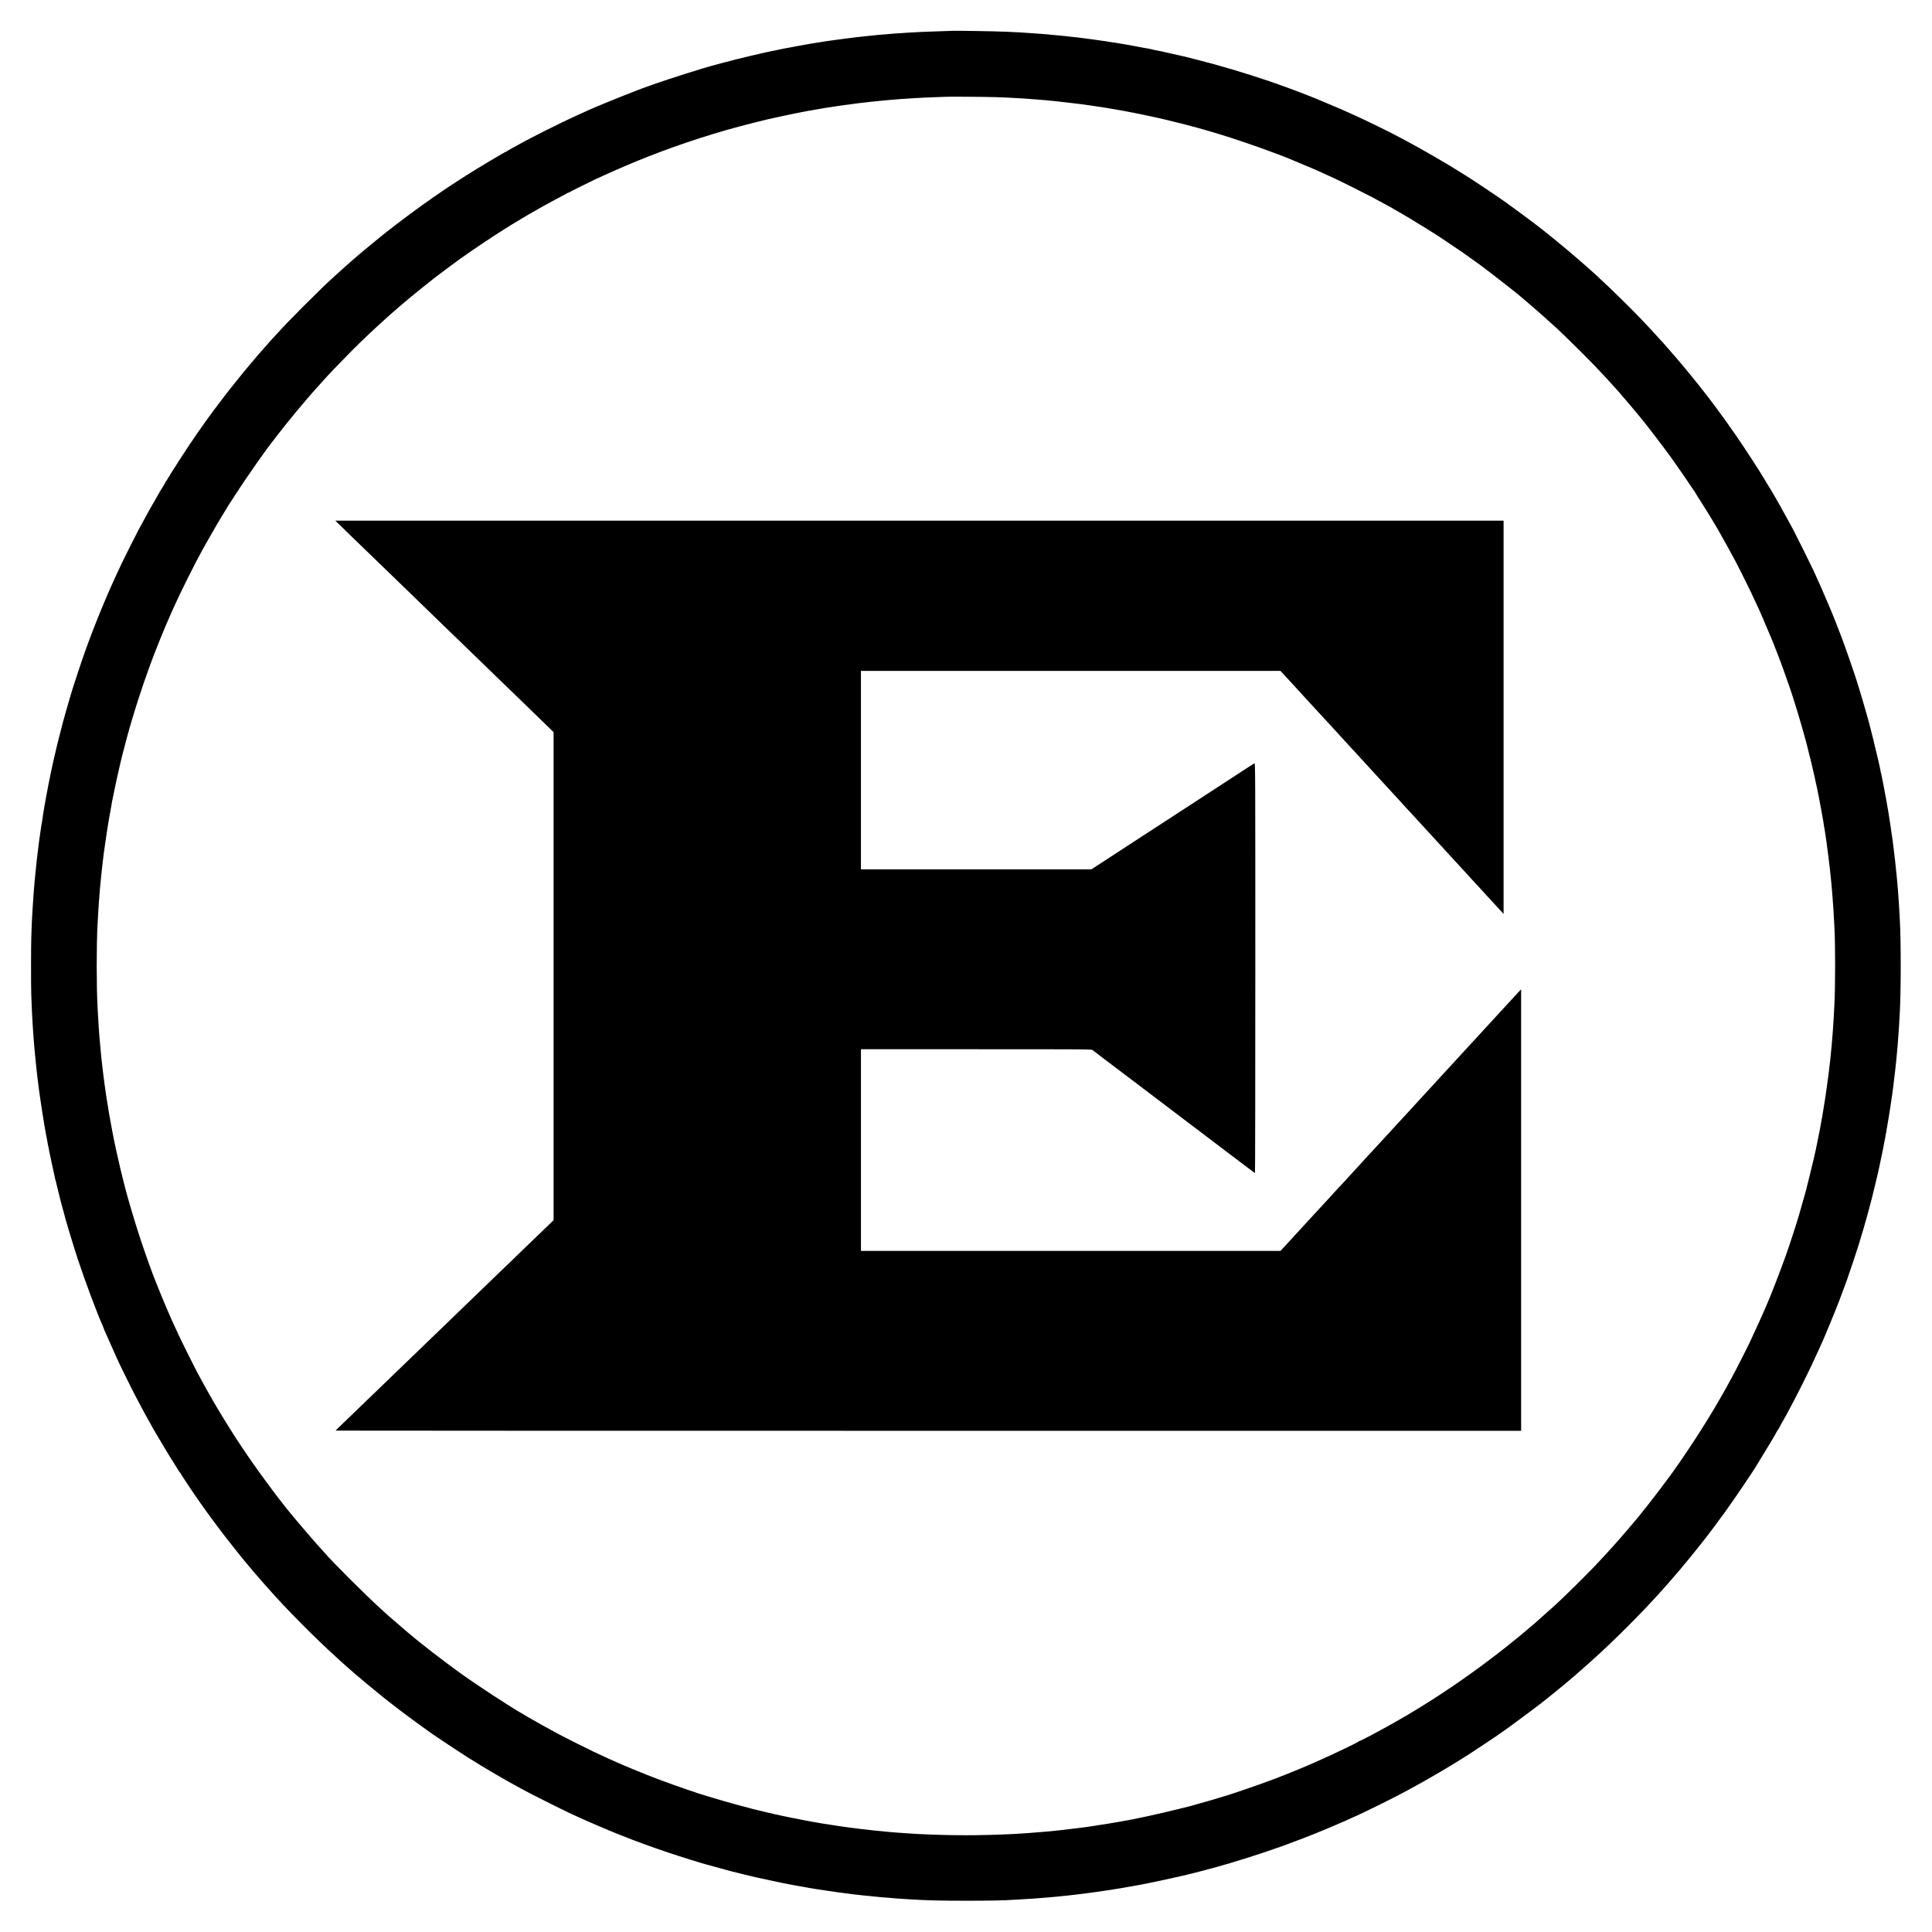
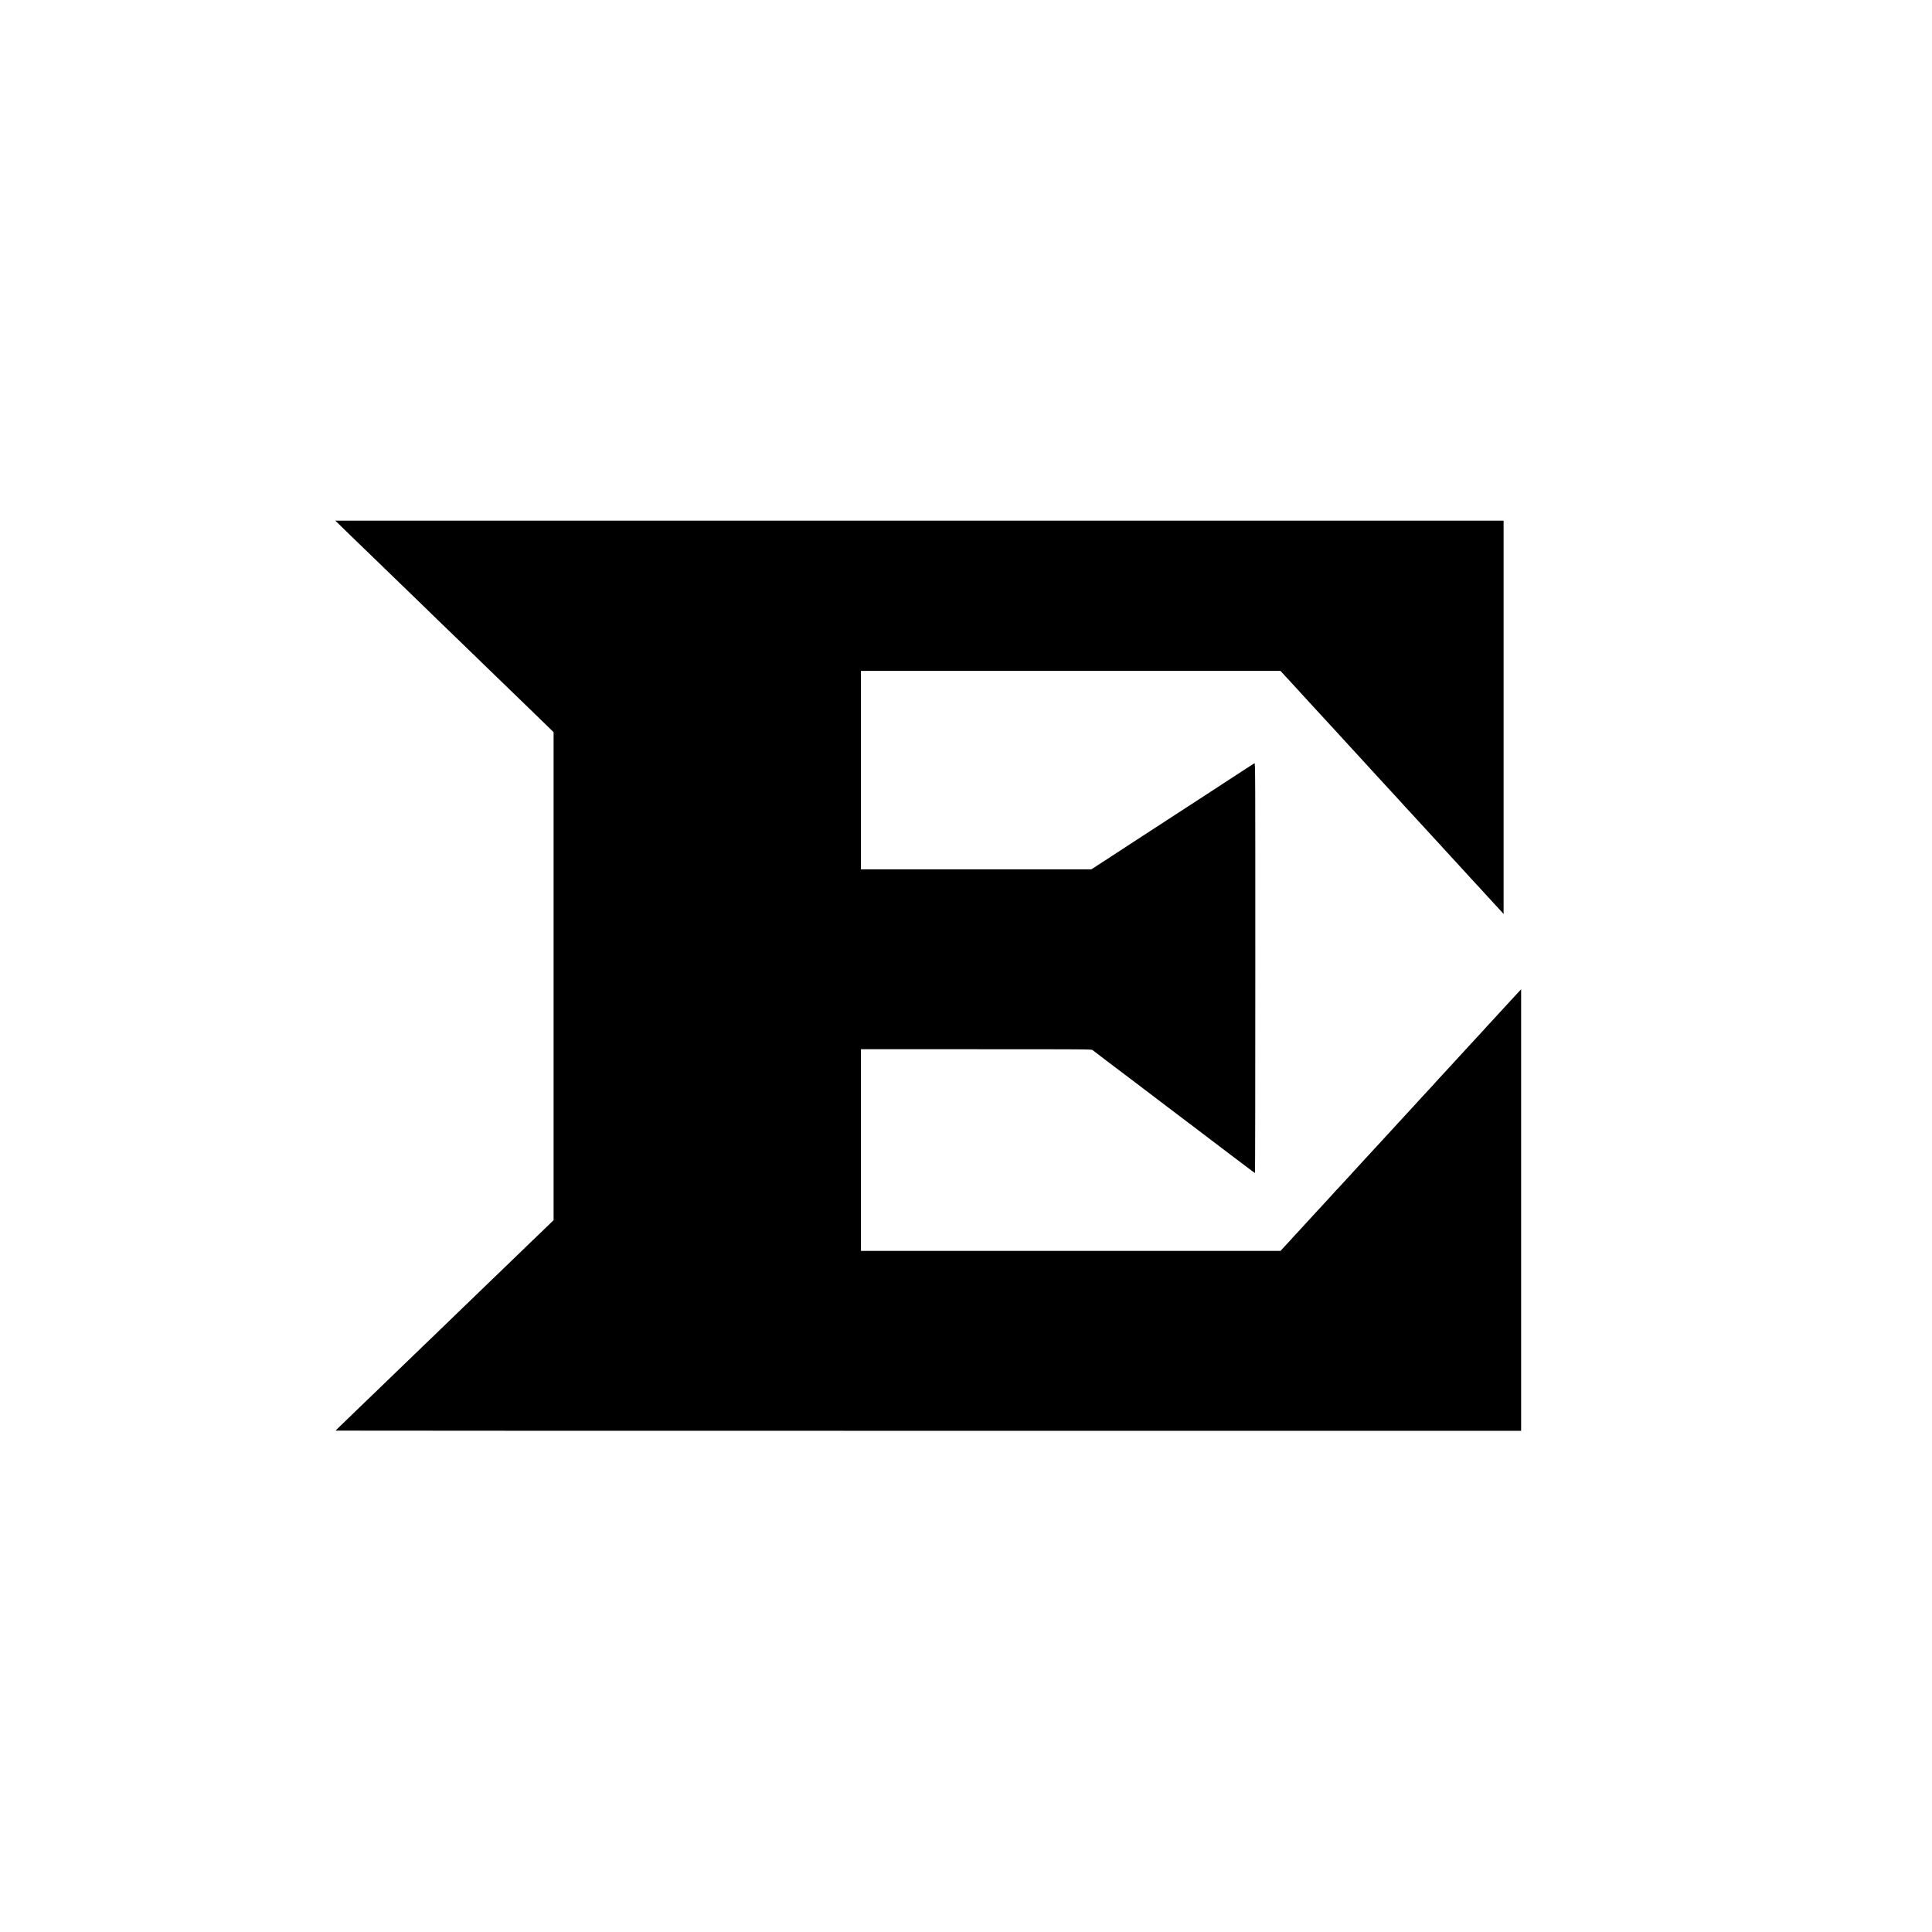
<svg xmlns="http://www.w3.org/2000/svg" version="1.0" width="4167pt" height="4167pt" viewBox="0 0 4167 4167" preserveAspectRatio="xMidYMid meet">
  <g transform="translate(0,4167) scale(0.1,-0.1)" fill="#000000" stroke="none">
-     <path d="M20517 41004 c-1 -1 -105 -5 -232 -8 -306 -9 -589 -21 -710 -31 -27 -2 -95 -7 -150 -10 -55 -3 -118 -8 -140 -9 -22 -2 -78 -7 -125 -11 -47 -3 -101 -8 -120 -10 -19 -2 -69 -6 -111 -9 -42 -4 -85 -8 -95 -10 -11 -2 -55 -7 -99 -10 -44 -4 -91 -9 -105 -11 -14 -2 -54 -6 -90 -10 -36 -4 -76 -8 -90 -10 -14 -2 -47 -7 -75 -10 -109 -12 -141 -16 -165 -20 -14 -3 -45 -7 -70 -10 -25 -3 -92 -12 -150 -20 -58 -8 -123 -17 -146 -20 -22 -3 -52 -8 -65 -10 -20 -4 -141 -23 -318 -51 -18 -3 -43 -8 -55 -10 -26 -5 -132 -24 -166 -30 -32 -6 -189 -35 -215 -40 -11 -2 -45 -8 -75 -14 -76 -14 -77 -14 -245 -50 -82 -17 -161 -34 -175 -36 -14 -3 -33 -7 -42 -10 -10 -3 -30 -7 -45 -10 -50 -9 -455 -105 -573 -136 -109 -28 -207 -54 -240 -62 -73 -19 -188 -49 -200 -54 -8 -3 -19 -6 -25 -7 -197 -48 -967 -292 -1340 -424 -162 -58 -316 -114 -355 -131 -25 -10 -146 -58 -270 -106 -205 -80 -615 -250 -750 -311 -61 -28 -84 -38 -250 -113 -344 -155 -1017 -493 -1275 -640 -22 -13 -74 -41 -115 -63 -41 -22 -87 -48 -102 -58 -14 -11 -28 -19 -30 -19 -18 0 -635 -368 -863 -514 -49 -32 -119 -77 -155 -100 -455 -290 -1051 -716 -1566 -1121 -147 -115 -664 -542 -684 -565 -3 -3 -36 -32 -75 -65 -38 -33 -76 -67 -85 -75 -9 -8 -52 -46 -95 -85 -43 -38 -105 -95 -138 -125 -32 -30 -68 -62 -80 -73 -91 -79 -364 -343 -637 -617 -293 -294 -390 -396 -600 -625 -36 -38 -69 -75 -75 -81 -5 -6 -37 -42 -70 -79 -33 -38 -65 -73 -70 -79 -39 -40 -277 -318 -375 -436 -34 -41 -74 -89 -88 -106 -34 -40 -163 -200 -289 -359 -64 -80 -199 -256 -269 -350 -49 -66 -91 -122 -95 -125 -5 -5 -136 -186 -169 -233 -8 -12 -42 -60 -76 -107 -152 -212 -384 -559 -543 -810 -68 -107 -132 -207 -142 -222 -11 -15 -19 -30 -19 -34 0 -4 -11 -22 -25 -40 -14 -18 -25 -36 -25 -40 0 -4 -11 -22 -25 -40 -14 -18 -25 -36 -25 -39 0 -4 -21 -41 -47 -83 -27 -42 -52 -84 -58 -94 -5 -10 -53 -94 -106 -186 -104 -180 -106 -182 -196 -347 -92 -169 -122 -224 -163 -300 -57 -105 -308 -606 -362 -720 -26 -55 -70 -149 -98 -210 -233 -497 -497 -1141 -697 -1700 -84 -236 -291 -865 -308 -935 -2 -8 -27 -94 -55 -190 -29 -96 -53 -182 -55 -190 -2 -8 -15 -56 -29 -106 -15 -50 -28 -100 -31 -110 -2 -10 -11 -46 -20 -79 -23 -87 -85 -327 -90 -350 -3 -11 -16 -69 -31 -130 -14 -60 -28 -118 -30 -128 -2 -10 -5 -26 -8 -35 -3 -9 -7 -28 -10 -42 -2 -14 -11 -54 -20 -90 -8 -36 -17 -76 -20 -90 -8 -39 -15 -71 -26 -120 -5 -25 -12 -56 -14 -70 -3 -14 -11 -56 -19 -95 -9 -38 -18 -83 -21 -100 -5 -32 -13 -74 -21 -115 -13 -64 -16 -77 -20 -105 -3 -16 -8 -43 -12 -60 -3 -16 -7 -39 -9 -50 -4 -33 -14 -89 -19 -105 -3 -8 -7 -35 -10 -60 -3 -25 -12 -81 -20 -125 -8 -44 -17 -102 -20 -130 -4 -27 -8 -57 -10 -65 -3 -8 -9 -46 -14 -85 -16 -109 -21 -143 -36 -245 -8 -52 -17 -122 -21 -155 -3 -33 -8 -67 -9 -75 -2 -8 -6 -46 -10 -85 -4 -38 -9 -78 -11 -88 -2 -10 -6 -48 -10 -85 -3 -36 -7 -73 -9 -82 -1 -8 -6 -53 -10 -100 -4 -47 -9 -94 -11 -105 -2 -11 -6 -54 -9 -95 -4 -41 -8 -91 -10 -110 -2 -19 -7 -71 -10 -115 -3 -44 -8 -100 -10 -125 -4 -43 -7 -90 -20 -295 -3 -49 -7 -124 -10 -165 -5 -79 -13 -264 -20 -490 -6 -167 -7 -1005 -1 -1195 5 -158 14 -381 21 -500 3 -44 8 -123 10 -175 3 -52 7 -120 10 -150 2 -30 7 -93 10 -140 3 -47 8 -103 10 -125 2 -22 7 -76 10 -120 4 -44 8 -91 10 -105 2 -14 6 -59 10 -100 4 -41 8 -86 10 -100 2 -14 7 -58 10 -99 4 -41 8 -83 10 -92 2 -10 7 -49 10 -86 4 -37 9 -75 10 -84 3 -15 9 -63 20 -159 3 -25 7 -58 10 -75 3 -16 7 -46 9 -65 21 -155 89 -594 111 -713 3 -15 10 -55 16 -90 7 -34 13 -69 14 -77 2 -14 13 -71 22 -115 2 -11 8 -47 14 -79 5 -33 12 -62 14 -65 2 -4 6 -27 10 -51 3 -25 11 -65 17 -90 5 -25 11 -54 14 -65 2 -11 13 -63 24 -115 12 -52 23 -106 26 -120 3 -14 14 -63 25 -110 11 -47 22 -101 25 -120 3 -19 8 -38 11 -43 2 -4 7 -20 9 -35 8 -45 144 -585 155 -612 5 -14 11 -34 13 -45 16 -86 190 -664 298 -995 150 -459 426 -1197 544 -1457 8 -17 14 -34 14 -37 0 -3 9 -25 19 -49 11 -23 58 -130 105 -237 46 -107 105 -239 130 -293 25 -54 46 -99 46 -101 0 -14 322 -667 417 -845 163 -308 202 -379 271 -501 36 -63 79 -140 95 -170 17 -30 41 -72 54 -93 13 -21 33 -55 45 -75 11 -20 66 -112 122 -205 55 -92 106 -176 111 -185 6 -10 55 -89 110 -175 55 -87 104 -167 110 -177 5 -11 13 -20 17 -20 5 0 8 -5 8 -10 0 -9 259 -401 361 -545 23 -33 62 -89 87 -125 126 -180 354 -489 521 -705 93 -121 392 -497 401 -505 3 -3 51 -59 105 -125 55 -66 112 -133 126 -150 15 -16 77 -88 139 -160 62 -71 116 -132 119 -135 3 -3 24 -25 45 -50 347 -398 1009 -1067 1451 -1465 48 -44 98 -89 109 -100 12 -11 57 -51 101 -90 44 -38 82 -72 85 -75 41 -44 605 -513 825 -686 145 -114 465 -358 505 -384 12 -8 28 -20 34 -25 11 -10 149 -110 276 -200 36 -26 94 -67 130 -93 153 -108 855 -570 884 -581 6 -2 29 -16 51 -31 78 -52 517 -313 675 -400 36 -20 106 -59 155 -87 108 -60 228 -125 390 -210 127 -67 721 -363 815 -406 30 -14 89 -41 130 -60 170 -78 307 -139 530 -233 96 -41 184 -79 195 -83 11 -5 67 -28 125 -51 110 -44 135 -54 173 -69 243 -99 624 -238 972 -355 246 -83 755 -242 836 -261 9 -2 34 -8 55 -15 104 -30 424 -118 454 -125 8 -2 125 -31 260 -64 134 -34 258 -64 275 -67 16 -3 46 -9 65 -14 32 -8 480 -104 540 -116 14 -2 36 -7 50 -9 14 -3 36 -7 50 -10 14 -3 36 -7 50 -10 36 -8 188 -35 230 -41 19 -3 42 -7 50 -9 8 -3 33 -7 55 -10 22 -4 47 -8 55 -10 8 -2 38 -7 65 -11 28 -3 52 -7 55 -9 3 -2 29 -6 59 -10 30 -4 63 -9 75 -11 18 -4 214 -33 331 -49 22 -3 54 -7 70 -10 17 -3 53 -7 80 -10 28 -3 61 -8 75 -10 14 -2 50 -7 80 -10 30 -3 62 -8 70 -10 8 -2 49 -7 90 -10 41 -3 102 -10 135 -15 33 -4 67 -8 75 -8 8 1 35 -2 60 -5 25 -3 77 -9 115 -12 39 -4 86 -9 105 -11 19 -2 69 -6 110 -9 41 -3 95 -7 120 -9 61 -7 180 -16 265 -21 39 -3 113 -7 165 -10 377 -24 618 -29 1200 -30 526 0 827 6 1025 20 33 2 110 7 170 10 159 8 346 21 445 30 30 2 87 7 125 10 39 3 88 7 110 10 22 3 72 7 110 10 39 3 81 8 95 10 14 2 54 6 90 9 36 4 76 8 90 10 14 2 57 7 95 11 39 4 77 8 85 10 8 1 42 6 75 9 92 11 238 31 315 42 19 3 49 7 65 9 17 3 46 7 65 10 19 3 49 8 65 10 84 11 191 28 255 40 14 3 43 7 65 10 22 4 92 15 155 27 63 11 124 22 135 24 11 1 58 10 105 19 47 9 96 19 110 21 131 24 596 123 810 174 47 11 96 23 110 26 47 10 225 54 255 64 17 5 77 21 135 35 114 29 377 102 505 140 346 104 457 139 730 230 171 57 355 120 410 140 297 109 664 249 720 274 11 5 94 39 184 76 91 37 190 78 220 92 31 13 65 28 76 33 11 4 46 20 78 34 32 14 60 26 62 26 3 0 48 20 101 45 52 25 97 45 98 45 14 0 480 224 753 362 216 109 267 135 463 241 395 212 925 523 1280 752 126 81 550 363 616 409 43 31 86 60 94 66 83 55 401 288 588 429 128 97 249 189 270 204 20 16 46 36 57 45 11 9 63 51 115 92 52 41 97 77 100 80 3 3 41 35 85 70 66 52 209 172 355 296 39 33 290 254 335 295 22 19 72 64 110 99 440 399 951 909 1356 1354 77 85 87 96 154 172 33 37 67 75 75 84 17 18 186 214 215 249 11 14 36 43 55 65 84 97 332 401 445 546 49 63 92 117 95 120 8 7 315 418 408 547 220 305 636 920 708 1048 6 11 60 99 119 195 125 202 295 489 295 498 0 3 6 13 14 21 7 9 29 44 47 79 19 35 39 71 44 80 106 180 323 593 491 932 109 219 167 342 329 695 81 177 212 487 311 735 36 91 72 179 79 197 12 28 45 114 203 543 37 100 242 714 247 740 2 8 12 42 23 75 19 55 158 531 167 572 2 10 23 86 45 168 22 83 42 159 45 170 3 11 18 74 35 140 32 129 90 368 96 398 2 10 5 26 8 35 3 9 7 28 10 42 2 14 21 99 40 190 19 91 37 176 40 190 2 14 7 36 10 50 3 14 8 36 10 50 3 14 14 70 24 125 11 55 23 116 26 135 3 19 8 46 11 60 4 21 48 274 60 350 24 145 65 416 70 459 4 30 8 61 10 70 1 9 6 43 10 76 4 32 8 66 10 75 1 8 6 42 9 75 3 33 8 76 11 95 4 33 7 54 19 155 3 22 8 67 11 100 3 33 8 76 10 95 2 19 6 64 10 100 3 36 8 85 10 110 3 25 7 72 10 105 2 33 7 85 9 115 3 30 8 98 11 150 4 52 8 113 10 135 3 36 6 88 20 345 27 484 27 1597 0 2030 -2 36 -6 119 -10 186 -3 66 -7 140 -10 165 -2 24 -6 87 -10 139 -3 52 -7 115 -10 140 -2 25 -7 77 -10 115 -6 67 -9 104 -20 218 -7 73 -21 203 -30 285 -3 23 -7 61 -10 85 -12 112 -16 145 -21 177 -3 19 -8 53 -10 75 -2 22 -8 74 -14 115 -6 41 -13 91 -16 110 -5 34 -29 200 -39 270 -3 19 -8 46 -10 60 -2 14 -9 57 -15 95 -18 119 -20 129 -30 180 -5 28 -12 68 -15 90 -4 22 -12 72 -20 110 -8 39 -17 86 -20 105 -11 67 -46 245 -55 287 -5 22 -13 58 -16 80 -3 21 -8 41 -10 44 -2 3 -5 19 -8 35 -22 124 -90 416 -167 724 -38 151 -71 283 -74 292 -27 112 -176 627 -235 813 -18 55 -36 114 -40 130 -19 70 -243 720 -302 875 -14 36 -42 110 -63 165 -57 150 -154 397 -165 420 -5 11 -43 101 -84 200 -75 182 -248 575 -326 740 -70 148 -376 764 -425 855 -26 47 -68 126 -94 175 -73 138 -335 603 -381 675 -5 8 -26 44 -47 78 -21 35 -52 87 -70 115 -18 29 -40 65 -49 82 -71 124 -419 659 -592 910 -140 203 -343 487 -407 570 -8 11 -52 70 -97 130 -45 61 -86 115 -90 120 -5 6 -36 46 -70 90 -261 336 -559 696 -819 990 -14 17 -50 57 -79 90 -28 33 -60 67 -69 75 -9 8 -31 33 -50 55 -35 42 -190 209 -351 379 -210 222 -673 677 -890 876 -19 18 -60 55 -90 84 -31 28 -91 83 -134 121 -44 39 -84 75 -90 80 -6 6 -45 39 -86 75 -41 36 -77 67 -80 70 -25 25 -444 377 -540 453 -8 7 -53 43 -100 80 -47 37 -92 73 -99 80 -87 74 -605 461 -856 639 -164 116 -730 495 -828 554 -27 16 -66 40 -87 54 -275 177 -885 531 -1230 713 -52 27 -117 62 -145 77 -154 85 -717 360 -950 465 -27 12 -72 32 -100 45 -27 12 -68 31 -90 40 -22 10 -66 30 -98 44 -54 24 -469 199 -512 216 -11 4 -31 12 -45 19 -32 14 -382 150 -475 184 -38 14 -115 42 -170 63 -420 155 -1032 350 -1535 488 -164 45 -598 158 -665 172 -11 3 -38 8 -60 13 -22 5 -112 25 -200 45 -175 41 -333 75 -380 82 -16 3 -43 9 -60 14 -16 5 -50 12 -75 15 -25 4 -54 9 -65 11 -11 2 -58 11 -105 20 -47 9 -94 18 -105 20 -11 2 -45 8 -75 14 -30 5 -68 12 -85 15 -16 3 -70 12 -120 20 -49 8 -99 17 -111 19 -12 2 -45 7 -75 11 -30 3 -61 8 -69 10 -16 5 -145 25 -195 30 -38 5 -100 13 -145 21 -43 7 -80 12 -145 19 -27 4 -61 8 -75 10 -14 2 -50 6 -80 10 -30 3 -66 8 -80 10 -14 2 -61 7 -105 11 -44 3 -82 8 -85 9 -3 2 -43 6 -90 10 -47 4 -92 9 -101 10 -8 2 -55 6 -105 10 -49 3 -96 8 -104 10 -8 2 -60 7 -115 10 -55 4 -116 8 -135 10 -19 2 -82 6 -140 10 -58 3 -125 8 -150 10 -42 4 -175 11 -380 20 -287 13 -1184 26 -1193 19z m928 -1428 c116 -4 244 -9 285 -11 170 -8 298 -16 355 -20 33 -3 94 -7 135 -10 41 -3 100 -7 130 -10 30 -2 82 -7 115 -9 33 -3 83 -7 110 -10 28 -3 82 -8 120 -11 39 -3 81 -8 95 -10 14 -2 52 -6 85 -10 89 -9 299 -33 345 -40 14 -2 50 -7 80 -10 30 -3 66 -8 80 -10 41 -6 113 -16 140 -20 35 -6 168 -25 209 -31 19 -2 46 -6 60 -9 14 -2 69 -11 121 -20 52 -9 107 -18 123 -21 37 -6 90 -15 102 -18 6 -2 33 -6 60 -10 28 -4 66 -12 85 -16 19 -5 51 -11 70 -14 30 -5 208 -39 265 -52 11 -2 31 -6 45 -9 30 -6 35 -7 182 -39 64 -14 127 -27 140 -30 40 -8 278 -65 423 -102 77 -20 149 -37 159 -40 36 -7 492 -133 561 -155 17 -5 120 -36 230 -70 472 -144 1236 -416 1545 -551 14 -6 34 -14 45 -19 92 -37 348 -145 384 -161 25 -11 60 -26 76 -33 39 -17 129 -58 230 -105 44 -20 114 -52 155 -71 108 -49 714 -352 807 -403 43 -23 119 -64 168 -91 50 -26 121 -65 158 -86 38 -22 71 -39 74 -39 3 0 17 -8 31 -18 15 -11 52 -32 82 -49 110 -60 460 -269 645 -386 105 -65 199 -124 209 -131 11 -6 25 -14 30 -19 6 -4 108 -72 226 -151 118 -78 235 -157 260 -175 25 -17 56 -39 70 -48 28 -19 369 -263 385 -275 6 -4 109 -83 230 -175 184 -139 608 -474 625 -493 3 -3 64 -55 135 -115 161 -136 360 -310 440 -384 34 -31 81 -74 105 -95 121 -105 373 -348 635 -610 287 -289 356 -360 530 -550 50 -54 104 -113 120 -131 17 -17 57 -63 90 -100 33 -38 71 -80 84 -94 13 -14 40 -46 60 -71 20 -25 41 -49 48 -55 10 -9 165 -193 278 -329 22 -27 45 -54 50 -60 62 -67 537 -685 650 -846 11 -15 68 -95 126 -177 102 -143 234 -335 352 -513 31 -47 61 -90 67 -97 5 -7 10 -15 10 -18 0 -3 29 -49 64 -103 110 -169 322 -514 411 -669 6 -10 24 -43 42 -73 53 -94 73 -130 173 -310 154 -279 171 -311 307 -580 148 -293 249 -505 360 -750 14 -30 35 -77 48 -105 20 -45 185 -431 204 -480 5 -11 13 -31 19 -45 21 -45 83 -203 139 -350 30 -80 65 -172 78 -205 32 -86 77 -210 130 -365 26 -74 50 -144 55 -155 5 -11 20 -56 34 -100 14 -44 39 -123 56 -175 82 -254 212 -698 277 -949 33 -128 91 -358 98 -391 2 -8 16 -67 30 -130 44 -187 65 -283 71 -320 3 -19 8 -38 10 -41 2 -3 6 -19 8 -35 3 -16 8 -40 11 -54 6 -28 34 -171 42 -210 4 -21 27 -147 62 -335 5 -27 12 -66 15 -85 3 -19 8 -46 11 -59 2 -12 7 -42 9 -65 3 -22 8 -52 11 -66 3 -14 7 -38 10 -55 4 -31 33 -220 40 -265 5 -33 16 -118 19 -150 6 -54 18 -146 22 -170 4 -27 21 -166 30 -245 2 -27 7 -66 9 -85 8 -68 15 -136 19 -185 3 -27 7 -79 11 -115 9 -101 13 -159 20 -240 3 -41 7 -104 10 -140 3 -36 7 -99 10 -140 4 -68 7 -122 20 -360 21 -385 21 -1257 0 -1680 -8 -161 -17 -321 -20 -365 -2 -27 -7 -93 -10 -145 -4 -52 -9 -115 -10 -140 -1 -25 -5 -72 -9 -105 -3 -33 -8 -94 -11 -135 -4 -41 -8 -86 -10 -100 -2 -14 -7 -59 -10 -100 -3 -41 -8 -88 -10 -105 -2 -16 -7 -52 -10 -80 -3 -27 -7 -66 -10 -85 -2 -19 -7 -55 -9 -80 -8 -67 -65 -491 -71 -520 -2 -14 -7 -41 -9 -60 -4 -29 -45 -285 -62 -385 -2 -16 -7 -37 -9 -45 -3 -8 -7 -31 -9 -50 -3 -19 -12 -73 -21 -120 -10 -47 -19 -96 -21 -110 -3 -14 -21 -104 -40 -200 -20 -96 -38 -184 -40 -195 -11 -59 -55 -245 -125 -530 -44 -176 -82 -329 -84 -340 -5 -22 -108 -386 -150 -530 -56 -195 -219 -693 -293 -900 -127 -353 -332 -881 -416 -1070 -15 -33 -31 -69 -35 -80 -33 -79 -213 -477 -277 -610 -32 -66 -58 -122 -58 -125 -2 -9 -220 -440 -286 -565 -307 -584 -620 -1110 -1003 -1684 -92 -139 -187 -279 -210 -311 -23 -32 -49 -68 -57 -80 -143 -213 -602 -817 -832 -1095 -289 -350 -614 -718 -918 -1038 -216 -228 -702 -707 -881 -869 -71 -64 -404 -361 -434 -387 -988 -852 -2096 -1628 -3180 -2226 -333 -184 -585 -315 -604 -315 -5 0 -11 -4 -13 -8 -6 -16 -539 -271 -873 -419 -93 -41 -183 -81 -200 -88 -88 -40 -373 -157 -535 -220 -102 -39 -194 -76 -205 -80 -11 -4 -24 -9 -30 -11 -5 -1 -53 -19 -105 -39 -233 -88 -903 -317 -965 -329 -5 -1 -50 -15 -100 -30 -49 -15 -111 -34 -136 -42 -25 -8 -54 -16 -65 -19 -10 -2 -107 -29 -214 -60 -107 -31 -202 -58 -211 -60 -9 -2 -115 -28 -235 -58 -434 -109 -1030 -238 -1244 -270 -19 -3 -60 -10 -90 -16 -162 -29 -346 -59 -410 -66 -30 -4 -57 -8 -60 -10 -3 -2 -30 -6 -60 -10 -30 -3 -62 -8 -70 -10 -8 -2 -37 -6 -65 -10 -52 -6 -188 -23 -240 -30 -31 -5 -176 -22 -252 -30 -24 -3 -63 -7 -88 -10 -172 -19 -242 -26 -310 -31 -33 -2 -85 -6 -115 -9 -72 -7 -146 -13 -250 -20 -47 -3 -112 -7 -145 -10 -33 -3 -116 -7 -185 -11 -711 -35 -1351 -35 -2055 1 -71 4 -146 8 -165 10 -19 2 -84 7 -145 10 -60 4 -123 8 -140 10 -16 1 -66 6 -110 9 -44 4 -101 9 -127 11 -27 3 -69 7 -95 10 -27 2 -77 7 -113 10 -36 3 -76 8 -90 10 -14 2 -52 7 -85 10 -33 3 -98 10 -145 16 -47 6 -98 13 -115 14 -31 3 -90 11 -159 21 -21 4 -53 8 -70 9 -17 2 -44 6 -61 9 -16 2 -66 10 -110 16 -44 6 -117 18 -161 25 -45 8 -103 17 -130 20 -27 4 -56 8 -64 10 -8 3 -33 7 -55 10 -22 3 -62 10 -90 15 -27 6 -102 19 -165 30 -63 12 -133 25 -155 30 -22 5 -65 14 -95 20 -30 6 -64 12 -75 14 -207 42 -297 61 -380 81 -88 21 -167 39 -215 50 -213 46 -811 209 -1110 301 -63 20 -153 47 -200 61 -106 32 -79 23 -315 103 -424 144 -811 289 -1186 445 -101 42 -197 82 -214 89 -16 8 -64 28 -105 46 -69 30 -139 61 -215 95 -42 19 -209 96 -340 158 -123 58 -641 318 -725 364 -30 16 -91 49 -135 73 -178 96 -357 196 -460 257 -27 16 -57 32 -65 36 -8 4 -27 15 -42 25 -14 9 -57 35 -95 56 -288 165 -972 612 -1353 886 -381 274 -883 663 -1130 876 -14 12 -95 81 -180 155 -193 165 -286 247 -319 279 -14 14 -51 47 -81 74 -311 279 -1063 1030 -1217 1215 -12 14 -40 46 -63 70 -85 90 -381 432 -509 586 -73 88 -141 169 -150 180 -280 335 -782 1019 -1075 1465 -60 91 -124 188 -142 215 -18 28 -80 127 -138 220 -58 94 -120 195 -139 225 -36 57 -231 389 -264 450 -11 19 -35 62 -53 95 -18 33 -41 74 -50 90 -21 37 -85 155 -139 255 -23 41 -117 226 -209 410 -148 294 -202 409 -342 715 -45 98 -240 554 -240 561 0 3 -8 24 -19 47 -10 23 -35 85 -55 137 -21 52 -41 104 -46 115 -56 129 -223 595 -336 935 -101 305 -278 899 -319 1070 -2 8 -22 87 -45 175 -22 88 -49 198 -60 245 -10 47 -35 153 -54 236 -19 83 -37 162 -40 175 -9 44 -25 123 -41 194 -8 39 -18 84 -20 100 -3 17 -21 113 -41 215 -39 206 -41 220 -49 270 -3 19 -10 60 -15 90 -5 30 -12 71 -14 90 -3 20 -7 47 -10 60 -3 14 -8 43 -11 65 -11 77 -16 110 -25 165 -5 30 -12 79 -15 109 -4 30 -8 61 -10 70 -1 9 -6 41 -9 72 -4 31 -8 65 -10 75 -2 11 -7 50 -11 87 -3 37 -8 78 -11 90 -2 12 -6 47 -9 77 -8 83 -16 152 -20 180 -2 14 -7 61 -10 105 -4 44 -8 94 -10 111 -2 17 -6 66 -10 110 -3 43 -8 95 -10 114 -2 19 -7 78 -10 130 -3 52 -8 122 -10 155 -3 33 -7 107 -10 165 -3 58 -7 143 -10 190 -25 423 -25 1361 0 1785 2 39 6 120 10 180 3 61 7 139 10 175 3 36 7 99 10 140 18 245 23 306 40 465 2 22 7 67 10 100 3 33 10 96 15 140 5 44 12 105 15 135 3 30 8 66 10 80 2 14 7 52 10 85 3 33 7 67 10 75 2 8 7 39 10 69 4 30 8 61 10 70 1 9 6 41 10 71 8 66 53 356 59 386 2 12 7 39 10 60 3 22 8 50 11 64 2 14 6 36 9 50 2 14 11 63 20 110 8 47 18 102 22 124 6 43 8 54 29 156 1 3 4 19 8 35 4 17 9 41 11 55 26 137 88 423 141 645 20 83 38 158 40 167 4 16 49 189 105 398 125 469 314 1058 508 1585 94 258 325 829 393 973 16 34 29 64 29 67 0 2 14 35 31 72 17 38 43 93 56 123 14 30 40 87 58 125 18 39 49 106 70 150 46 100 287 582 345 690 101 190 128 240 223 410 113 203 338 586 403 687 24 37 44 70 44 73 0 3 9 18 19 33 10 15 86 131 167 257 240 372 664 977 821 1170 5 6 38 48 73 95 36 46 72 94 82 105 9 11 63 79 119 150 57 72 109 136 116 143 8 8 26 30 41 50 15 21 30 39 33 42 3 3 30 34 60 70 80 97 89 107 155 184 33 39 70 82 82 96 43 51 58 68 102 117 96 106 196 217 213 237 82 94 397 423 608 635 216 217 528 511 753 711 22 19 47 42 55 50 9 8 68 60 131 114 63 54 129 111 145 125 60 53 273 229 375 311 278 224 348 278 625 484 105 78 203 150 219 161 16 11 41 29 56 40 203 147 706 485 925 620 61 38 133 83 160 100 28 18 118 72 200 121 83 49 159 94 170 101 11 7 26 15 33 19 7 4 79 44 159 90 80 46 147 84 148 84 2 0 34 17 72 38 81 46 181 100 318 172 55 29 106 57 113 62 6 6 12 7 12 4 0 -4 12 1 28 11 23 16 320 165 386 194 12 5 28 13 36 18 38 25 480 225 755 343 707 303 1420 557 2203 784 102 30 526 143 562 150 14 3 65 16 115 29 80 22 370 89 435 101 14 3 54 12 90 20 59 14 119 26 190 40 14 3 92 18 174 35 82 16 161 31 175 34 14 2 67 11 116 20 50 9 104 18 120 21 17 3 53 9 80 14 28 5 67 12 88 15 81 11 114 16 167 25 30 5 71 11 90 14 86 12 136 19 154 22 10 2 44 6 75 9 31 4 63 8 71 10 8 2 42 7 75 10 33 4 67 8 75 10 8 2 47 7 85 10 39 4 81 8 95 10 14 2 50 6 80 10 30 3 75 8 100 10 108 12 158 17 200 20 25 2 70 6 100 9 30 3 91 8 135 11 44 3 105 8 135 11 59 5 135 10 300 19 58 3 141 8 185 10 44 3 170 8 280 11 110 3 201 7 202 7 5 5 850 -1 1028 -7z" />
    <path d="M7359 30317 c69 -68 149 -146 177 -173 28 -27 163 -158 300 -290 137 -133 286 -277 331 -320 45 -44 191 -185 325 -315 134 -130 266 -258 295 -285 28 -27 172 -166 319 -309 147 -143 293 -285 324 -315 32 -30 166 -161 300 -290 133 -129 279 -270 324 -313 44 -43 195 -190 335 -325 140 -136 284 -275 320 -310 99 -95 546 -528 706 -683 77 -75 177 -172 221 -215 45 -44 132 -128 193 -187 l111 -109 0 -5262 0 -5263 -217 -210 c-120 -115 -250 -241 -290 -279 -39 -38 -172 -166 -294 -284 -122 -118 -239 -231 -259 -250 -20 -19 -139 -134 -265 -255 -125 -121 -251 -242 -280 -270 -29 -27 -161 -156 -295 -285 -134 -129 -260 -251 -280 -270 -20 -19 -104 -100 -186 -180 -251 -243 -623 -602 -678 -654 -28 -27 -150 -144 -271 -261 -121 -117 -252 -244 -291 -281 -40 -38 -169 -163 -289 -279 -120 -115 -238 -230 -264 -254 -34 -33 -386 -372 -527 -509 -8 -7 -14 -15 -14 -18 0 -2 5753 -4 12784 -4 l12784 0 0 4761 0 4761 -42 -44 c-47 -50 -121 -130 -251 -272 -49 -54 -106 -115 -125 -136 -36 -38 -196 -212 -238 -259 -13 -14 -61 -67 -107 -116 -46 -50 -93 -101 -105 -115 -21 -24 -141 -154 -295 -320 -85 -91 -73 -78 -171 -186 -45 -49 -95 -103 -110 -120 -25 -26 -147 -160 -233 -253 -12 -14 -64 -70 -115 -125 -50 -54 -99 -108 -109 -120 -10 -11 -40 -43 -65 -71 -26 -27 -101 -108 -167 -180 -65 -71 -166 -182 -224 -245 -58 -63 -137 -148 -175 -190 -38 -41 -97 -105 -130 -141 -34 -36 -98 -105 -142 -155 -45 -49 -97 -105 -115 -125 -30 -31 -196 -212 -224 -243 -9 -10 -231 -251 -260 -282 -112 -122 -189 -206 -203 -222 -9 -10 -64 -70 -122 -133 -58 -62 -134 -145 -169 -184 -35 -38 -73 -79 -85 -90 -11 -11 -36 -38 -55 -60 -18 -22 -61 -69 -95 -105 -34 -36 -108 -117 -166 -180 -58 -63 -126 -137 -152 -165 -25 -27 -59 -63 -74 -80 -29 -33 -181 -198 -229 -250 -16 -18 -73 -79 -125 -135 -52 -57 -103 -112 -113 -124 -10 -12 -59 -65 -109 -118 l-90 -98 -4524 0 -4524 0 -1 78 c0 100 0 4220 0 4250 l1 22 2487 0 c2401 0 2487 -1 2507 -18 12 -11 143 -110 291 -222 149 -112 335 -253 415 -314 80 -60 199 -151 265 -200 66 -50 127 -96 135 -103 23 -18 174 -133 530 -402 179 -135 332 -251 340 -258 8 -7 69 -53 135 -102 66 -49 125 -94 130 -98 12 -10 101 -78 275 -209 36 -27 70 -52 75 -57 18 -14 210 -160 385 -292 94 -71 250 -190 347 -262 96 -73 177 -133 181 -133 4 0 7 1991 7 4424 0 4308 0 4424 -19 4414 -10 -5 -89 -56 -175 -112 -311 -204 -528 -345 -871 -568 -157 -102 -352 -229 -435 -283 -82 -54 -208 -136 -280 -182 -71 -47 -240 -156 -375 -244 -135 -88 -279 -182 -320 -208 -108 -71 -352 -230 -370 -241 -8 -6 -71 -47 -140 -92 -165 -107 -227 -147 -403 -262 l-148 -96 -2484 0 -2485 0 -1 23 c0 30 0 4206 0 4235 l1 22 4524 0 4524 0 98 -107 c55 -59 106 -114 114 -123 32 -34 189 -206 207 -226 10 -12 61 -67 113 -124 113 -122 121 -131 230 -250 47 -51 94 -103 105 -114 11 -12 67 -73 125 -136 123 -134 193 -211 235 -255 17 -17 48 -52 69 -76 22 -24 67 -73 100 -109 34 -36 102 -110 151 -165 50 -54 104 -113 120 -130 17 -18 64 -70 105 -115 41 -46 91 -100 110 -120 30 -32 85 -92 215 -235 15 -16 73 -79 129 -140 55 -60 128 -139 161 -175 33 -36 108 -117 166 -180 58 -63 121 -133 140 -155 19 -21 46 -50 60 -65 14 -14 54 -56 89 -95 34 -38 86 -95 114 -125 28 -30 96 -104 151 -164 55 -61 107 -117 115 -126 22 -24 216 -235 285 -310 33 -36 105 -115 160 -175 55 -60 123 -133 150 -163 28 -30 67 -73 88 -96 21 -23 67 -72 102 -111 34 -38 78 -86 96 -106 19 -19 75 -80 124 -134 50 -54 103 -112 119 -129 15 -17 46 -51 69 -76 22 -25 68 -74 101 -110 34 -36 99 -107 146 -158 47 -52 100 -110 118 -129 l32 -36 0 4242 0 4241 -12599 0 -12599 0 127 -123z" />
  </g>
</svg>